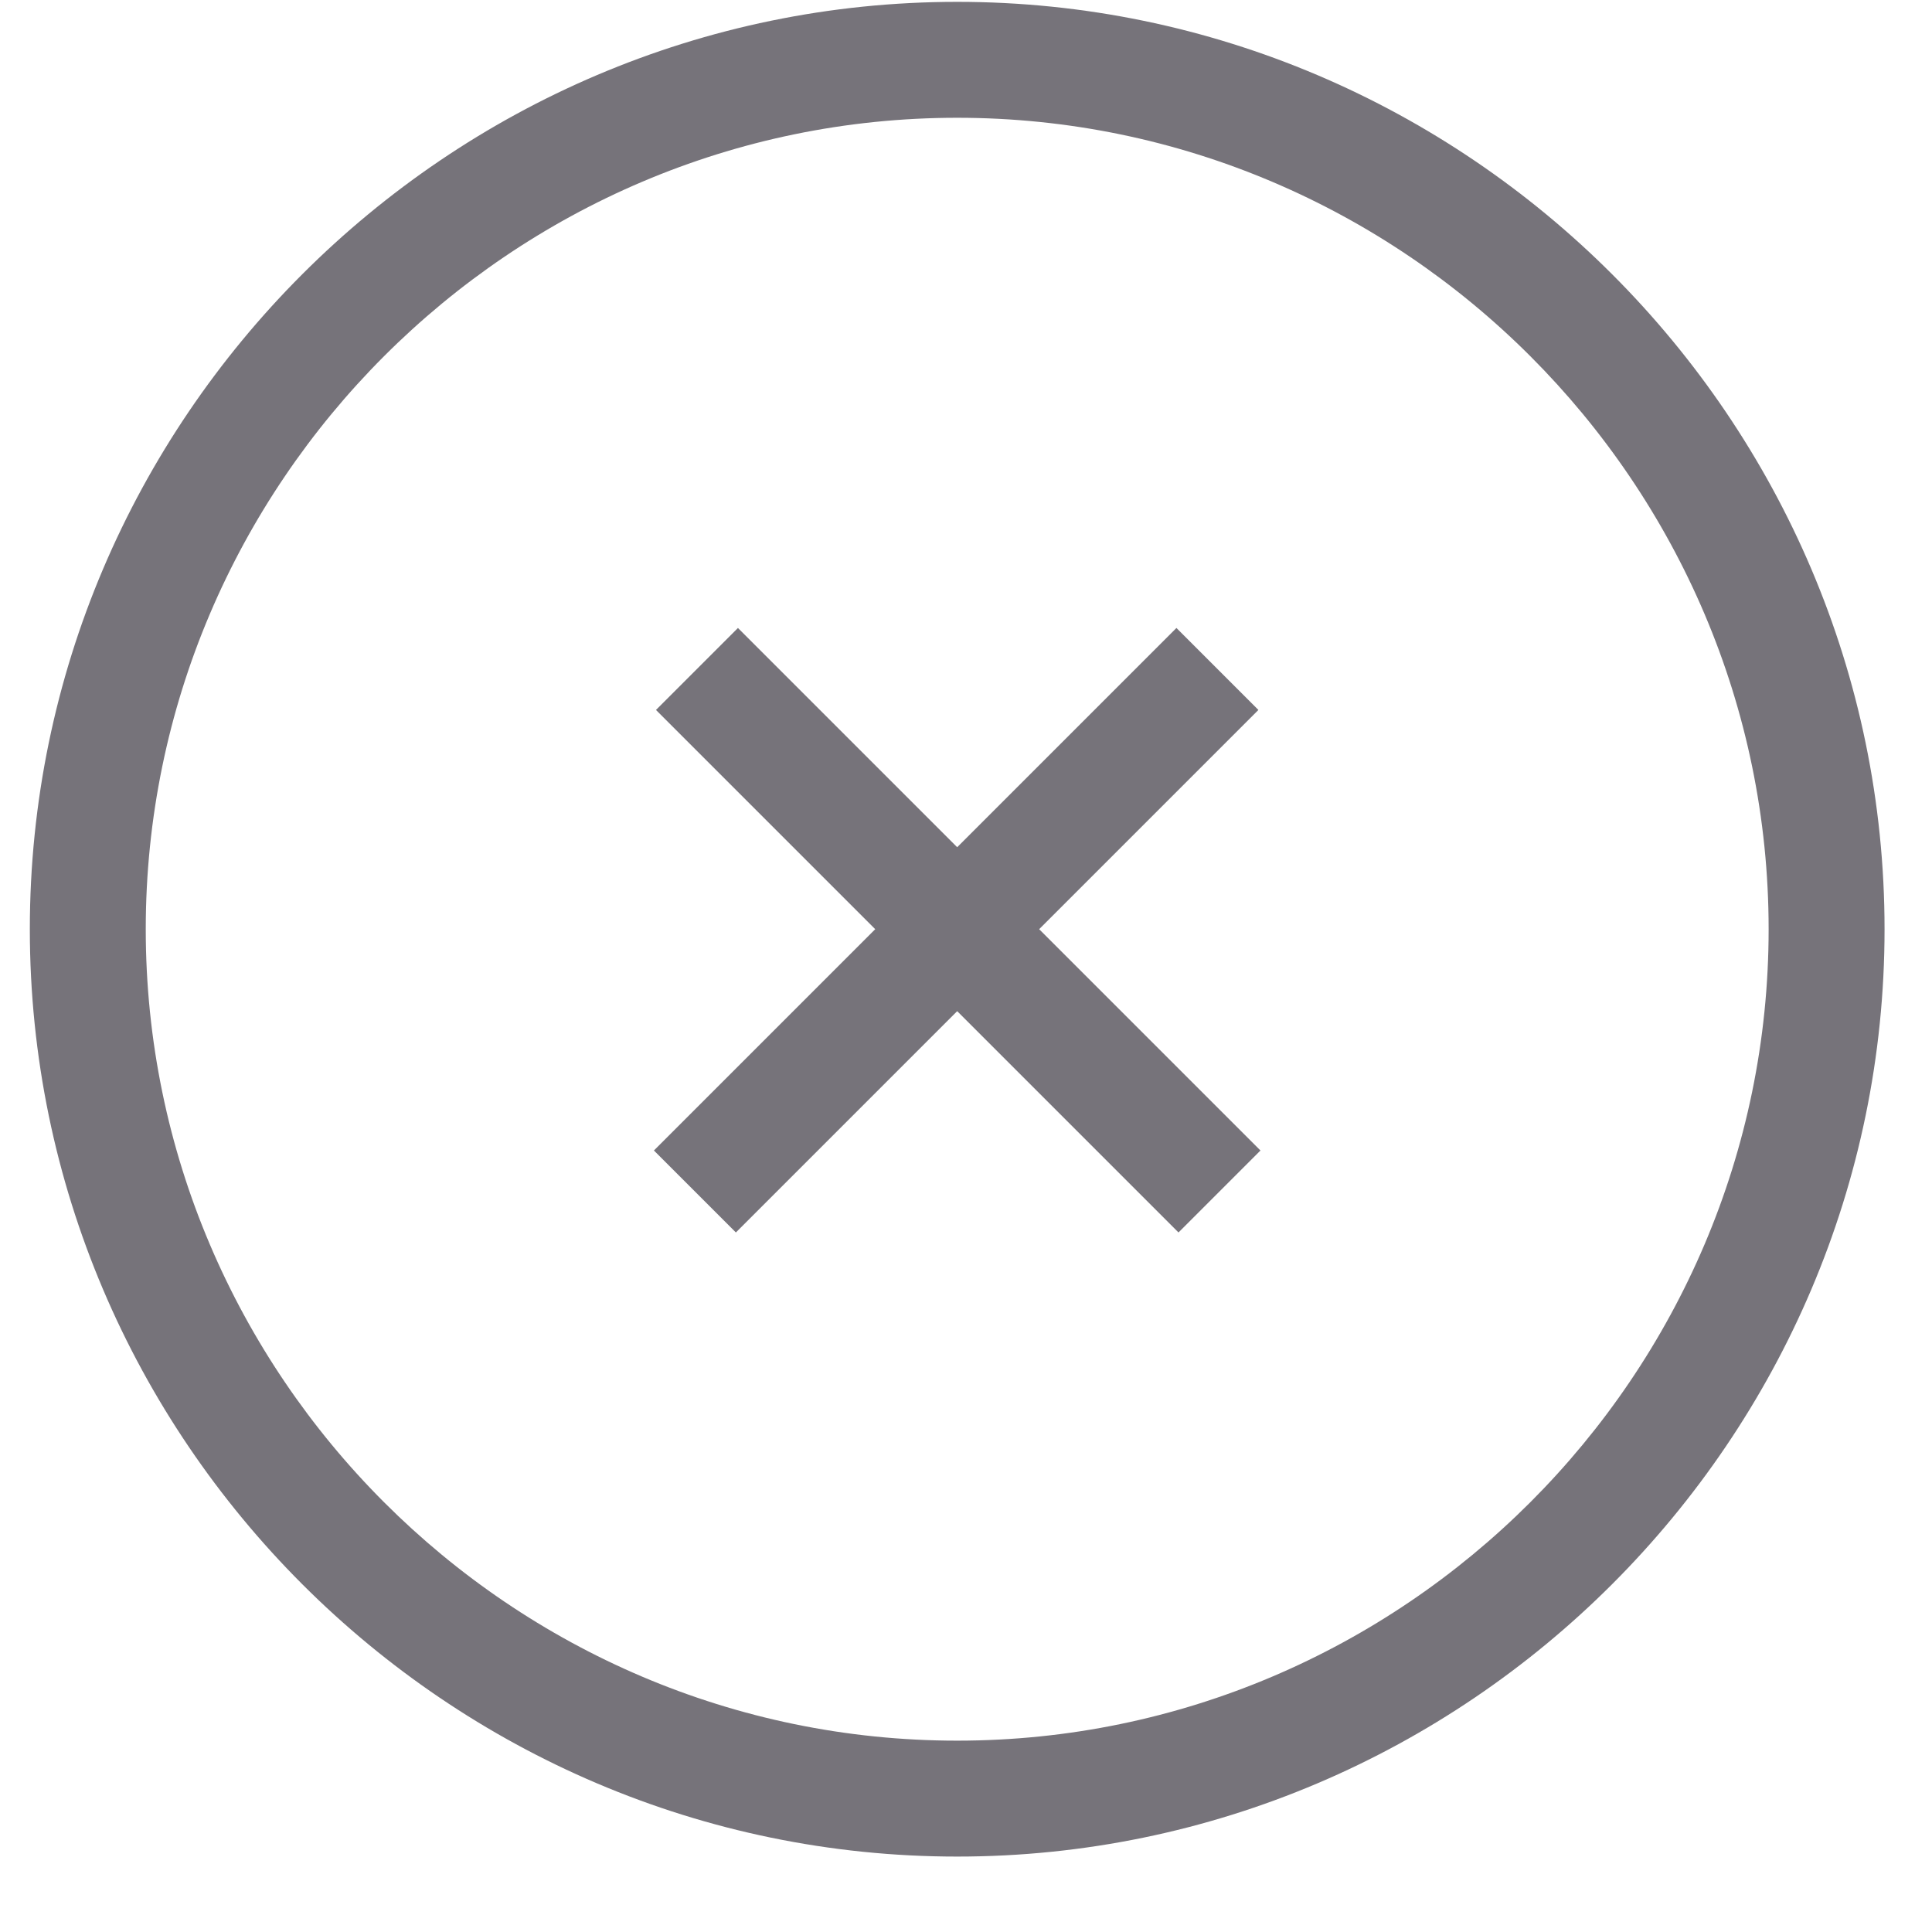
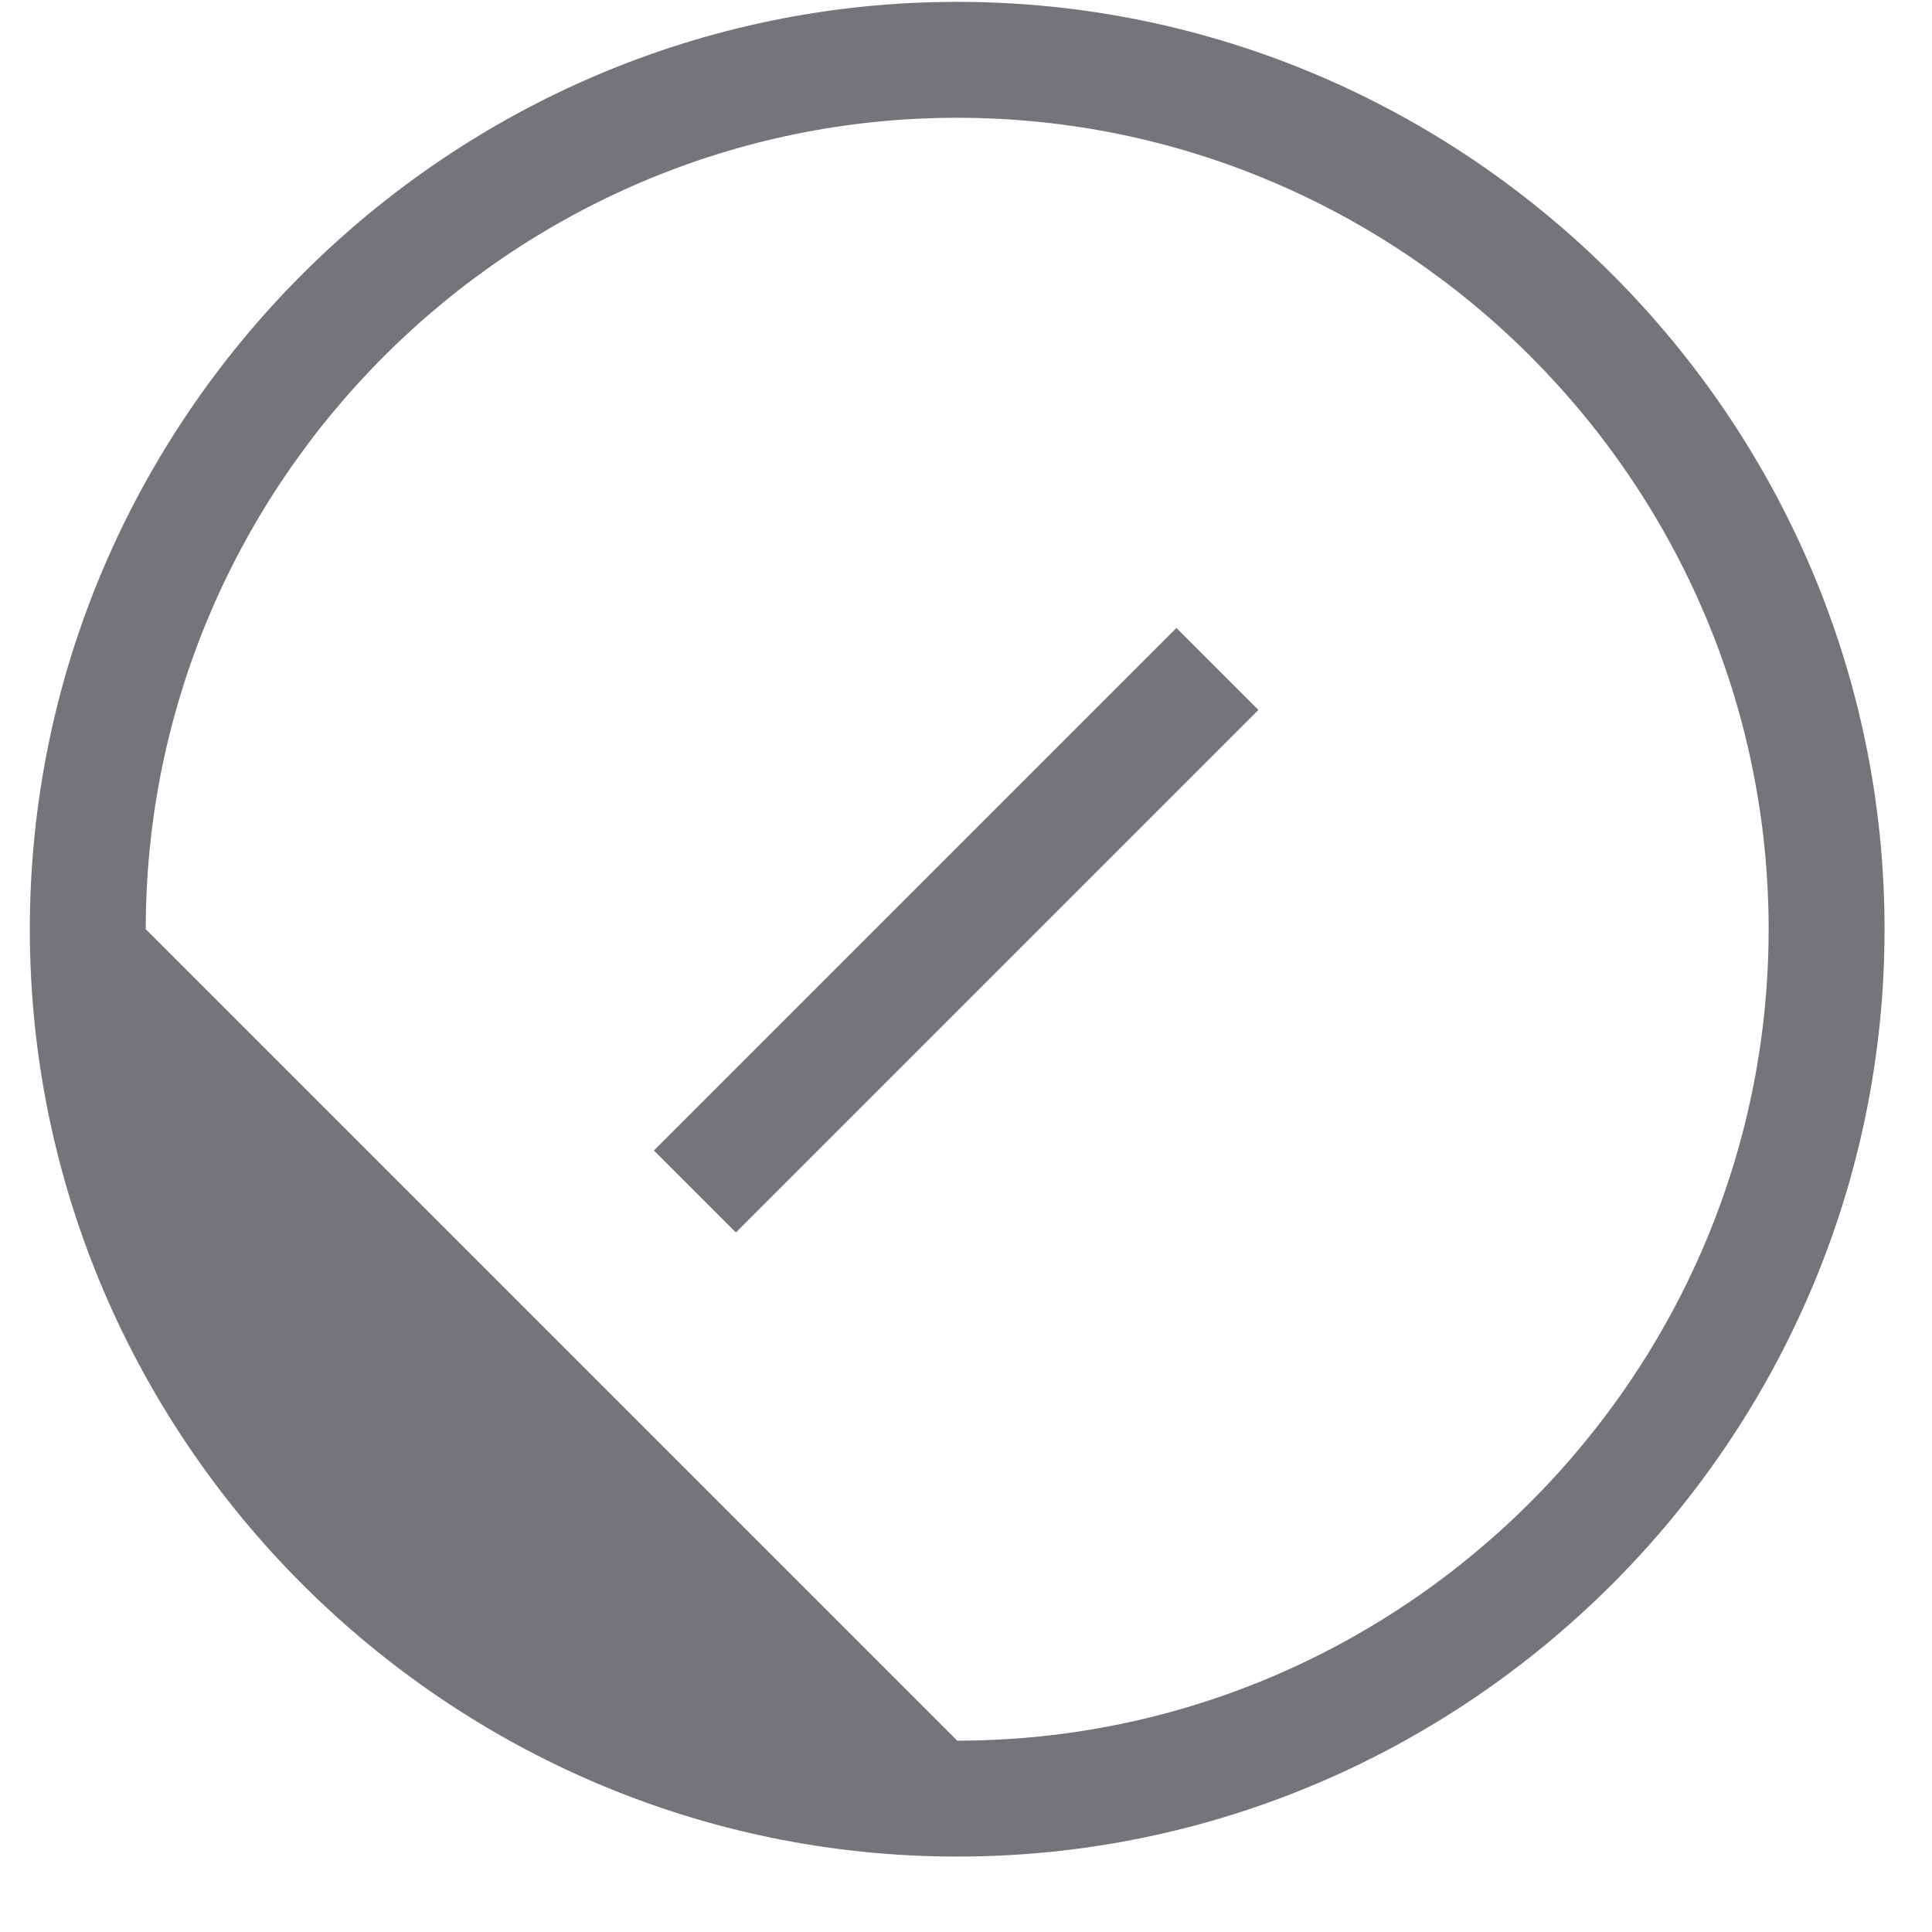
<svg xmlns="http://www.w3.org/2000/svg" width="25" height="25" viewBox="0 0 25 25" fill="none">
-   <path fill-rule="evenodd" clip-rule="evenodd" d="M0.386 12.024C0.386 18.625 5.786 24.024 12.386 24.024C18.986 24.024 24.386 18.625 24.386 12.024C24.386 5.424 18.986 0.024 12.386 0.024C5.786 0.024 0.386 5.424 0.386 12.024ZM1.886 12.024C1.886 6.249 6.611 1.524 12.386 1.524C18.161 1.524 22.886 6.249 22.886 12.024C22.886 17.799 18.161 22.524 12.386 22.524C6.611 22.524 1.886 17.799 1.886 12.024Z" fill="#76737A" />
-   <rect x="9.549" y="8.126" width="9.562" height="1.5" transform="rotate(45 9.549 8.126)" fill="#76737A" />
+   <path fill-rule="evenodd" clip-rule="evenodd" d="M0.386 12.024C0.386 18.625 5.786 24.024 12.386 24.024C18.986 24.024 24.386 18.625 24.386 12.024C24.386 5.424 18.986 0.024 12.386 0.024C5.786 0.024 0.386 5.424 0.386 12.024ZM1.886 12.024C1.886 6.249 6.611 1.524 12.386 1.524C18.161 1.524 22.886 6.249 22.886 12.024C22.886 17.799 18.161 22.524 12.386 22.524Z" fill="#76737A" />
  <rect x="15.223" y="8.126" width="1.5" height="9.562" transform="rotate(45 15.223 8.126)" fill="#76737A" />
</svg>